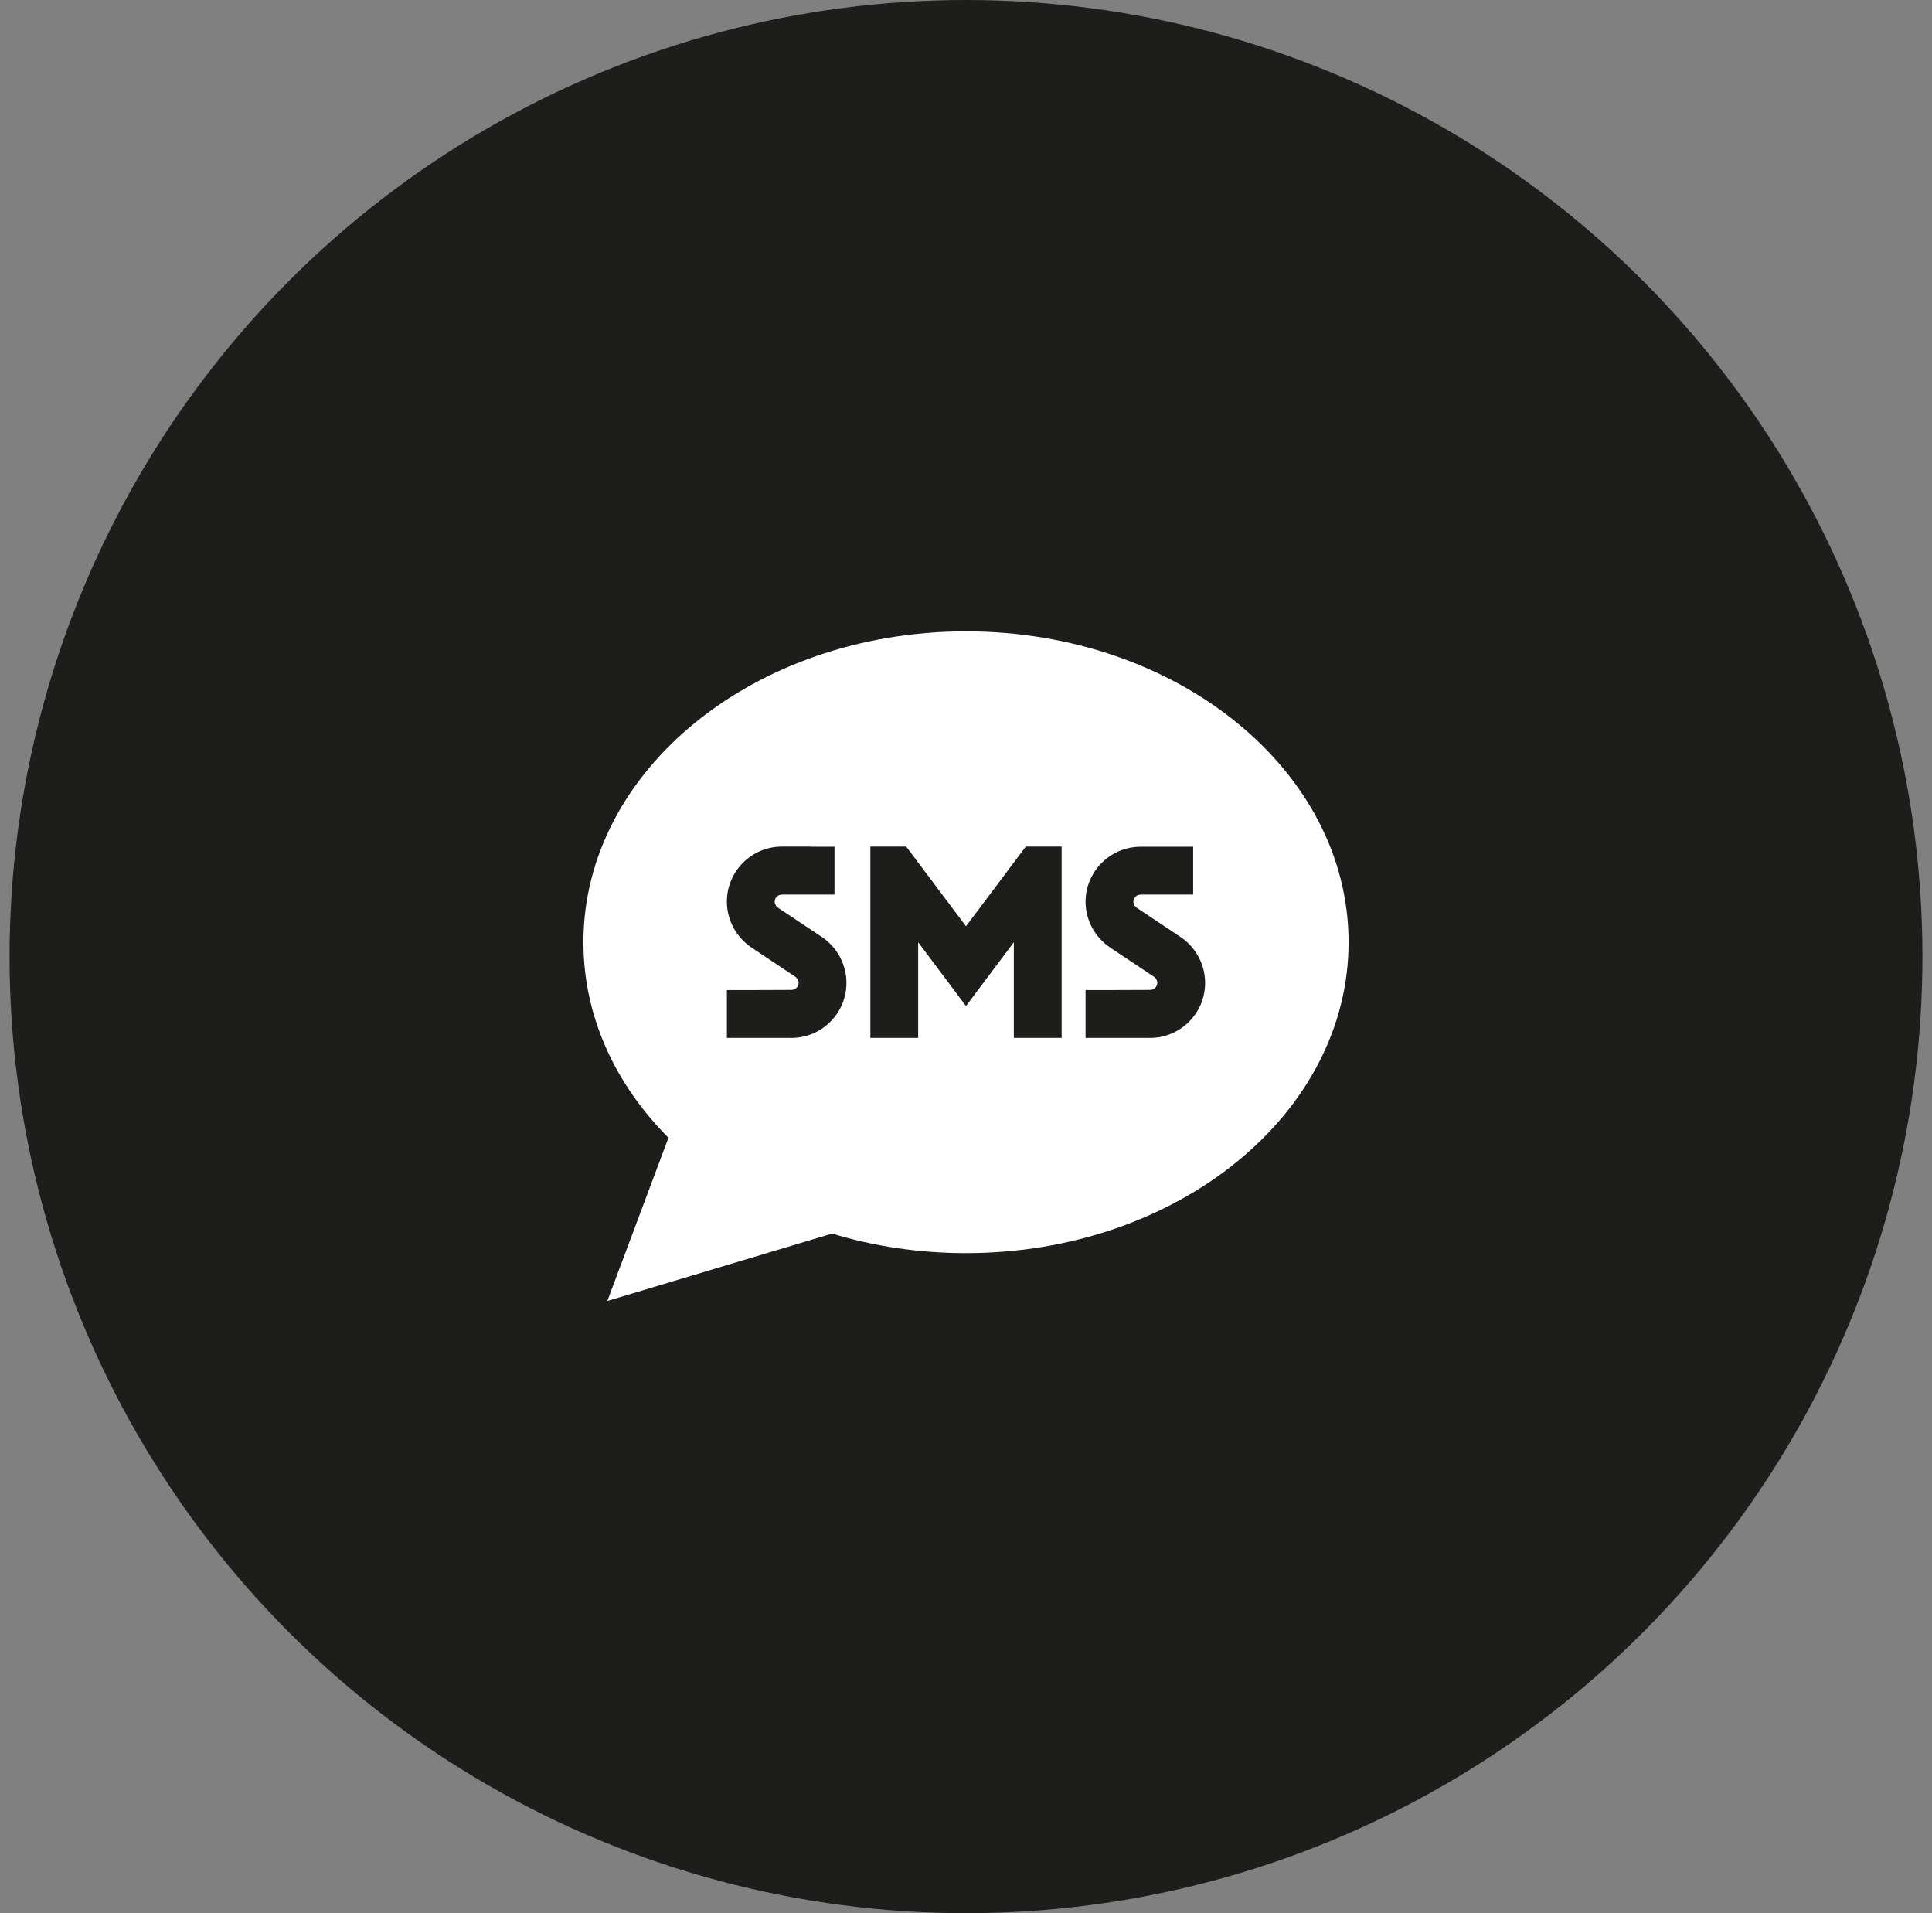
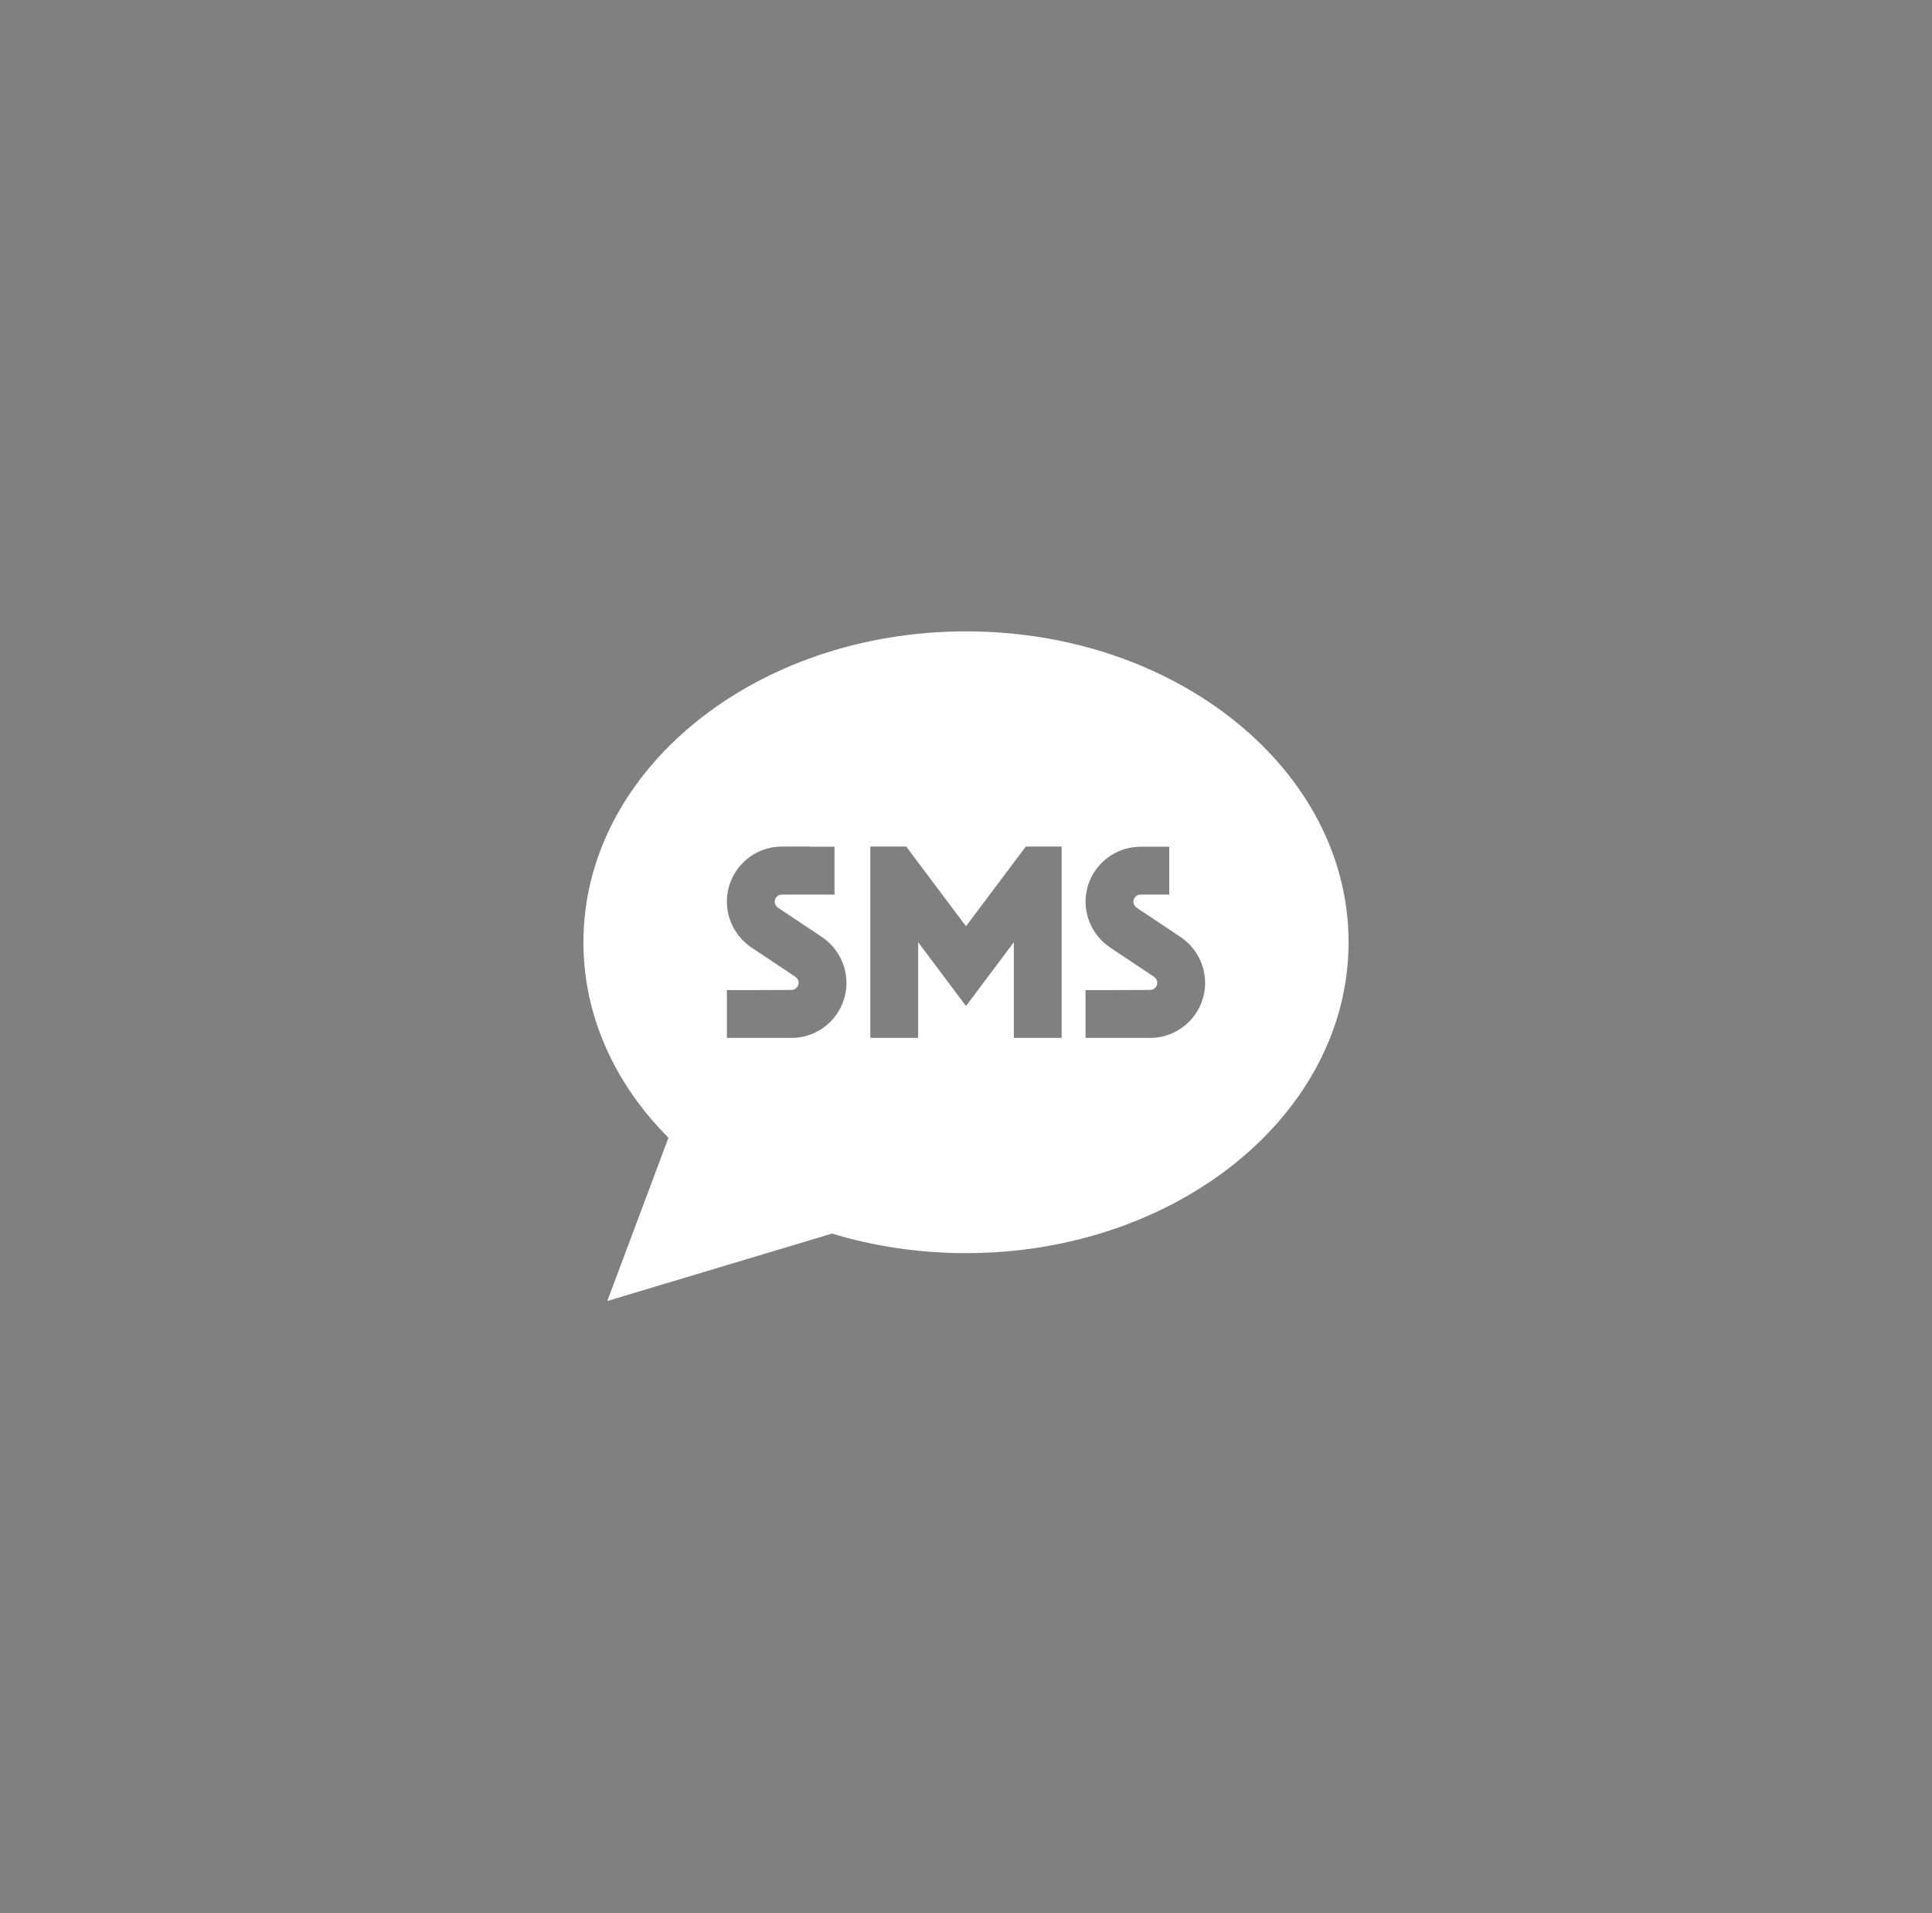
<svg xmlns="http://www.w3.org/2000/svg" width="101" height="100" viewBox="0 0 101 100" fill="none">
  <rect x="0" y="0" width="101" height="100" fill="#808080" stroke="none" />
-   <circle cx="50.5" cy="50" r="50" fill="#1D1D1B" />
-   <path d="M70.5 49.25C70.5 58.227 61.547 65.5 50.5 65.5C48.039 65.5 45.68 65.141 43.5 64.477L31.75 68L34.945 59.469C32.164 56.68 30.5 53.125 30.5 49.25C30.5 40.273 39.453 33 50.5 33C61.547 33 70.5 40.273 70.5 49.25ZM42.375 44.25H40.875C39.289 44.25 38 45.539 38 47.125C38 48.086 38.484 48.984 39.281 49.523L41.578 51.055C41.68 51.125 41.75 51.242 41.75 51.367C41.75 51.578 41.578 51.742 41.375 51.742L39.25 51.75H38V54.25H39.25H41.375C42.961 54.25 44.25 52.961 44.25 51.375C44.25 50.414 43.766 49.516 42.969 48.977L40.672 47.445C40.57 47.375 40.5 47.258 40.5 47.133C40.5 46.922 40.672 46.758 40.875 46.758H42.375H43.625V44.258H43H42.375V44.25ZM45.5 45.5V53V54.25H48V53V49.25L49.5 51.25L50.5 52.586L51.5 51.25L53 49.25V53V54.25H55.5V53V45.5V44.25H53.625L53.25 44.75L50.5 48.414L47.75 44.75L47.375 44.25H45.5V45.5ZM56.75 47.125C56.75 48.086 57.234 48.984 58.031 49.523L60.328 51.055C60.43 51.125 60.5 51.242 60.5 51.367C60.5 51.578 60.328 51.742 60.125 51.742L58 51.75H56.75V54.25H58H60.125C61.711 54.25 63 52.961 63 51.375C63 50.414 62.516 49.516 61.719 48.977L59.422 47.445C59.32 47.375 59.25 47.258 59.25 47.133C59.25 46.922 59.422 46.758 59.625 46.758H61.125H62.375V44.258H61.125H60.5H59.617C58.031 44.266 56.75 45.555 56.75 47.133V47.125Z" fill="white" />
+   <path d="M70.5 49.25C70.5 58.227 61.547 65.5 50.5 65.5C48.039 65.5 45.68 65.141 43.5 64.477L31.75 68L34.945 59.469C32.164 56.68 30.5 53.125 30.5 49.25C30.5 40.273 39.453 33 50.5 33C61.547 33 70.5 40.273 70.5 49.25ZM42.375 44.25H40.875C39.289 44.25 38 45.539 38 47.125C38 48.086 38.484 48.984 39.281 49.523L41.578 51.055C41.68 51.125 41.75 51.242 41.75 51.367C41.75 51.578 41.578 51.742 41.375 51.742L39.25 51.75H38V54.25H39.25H41.375C42.961 54.25 44.25 52.961 44.25 51.375C44.25 50.414 43.766 49.516 42.969 48.977L40.672 47.445C40.57 47.375 40.5 47.258 40.5 47.133C40.5 46.922 40.672 46.758 40.875 46.758H42.375H43.625V44.258H43H42.375V44.25ZM45.5 45.5V53V54.25H48V53V49.25L49.5 51.25L50.5 52.586L51.5 51.25L53 49.25V53V54.25H55.5V53V45.5V44.25H53.625L53.25 44.75L50.5 48.414L47.75 44.75L47.375 44.25H45.5V45.5ZM56.75 47.125C56.75 48.086 57.234 48.984 58.031 49.523L60.328 51.055C60.43 51.125 60.5 51.242 60.5 51.367C60.5 51.578 60.328 51.742 60.125 51.742L58 51.75H56.75V54.25H58H60.125C61.711 54.25 63 52.961 63 51.375C63 50.414 62.516 49.516 61.719 48.977L59.422 47.445C59.32 47.375 59.25 47.258 59.25 47.133C59.25 46.922 59.422 46.758 59.625 46.758H61.125V44.258H61.125H60.5H59.617C58.031 44.266 56.75 45.555 56.75 47.133V47.125Z" fill="white" />
</svg>